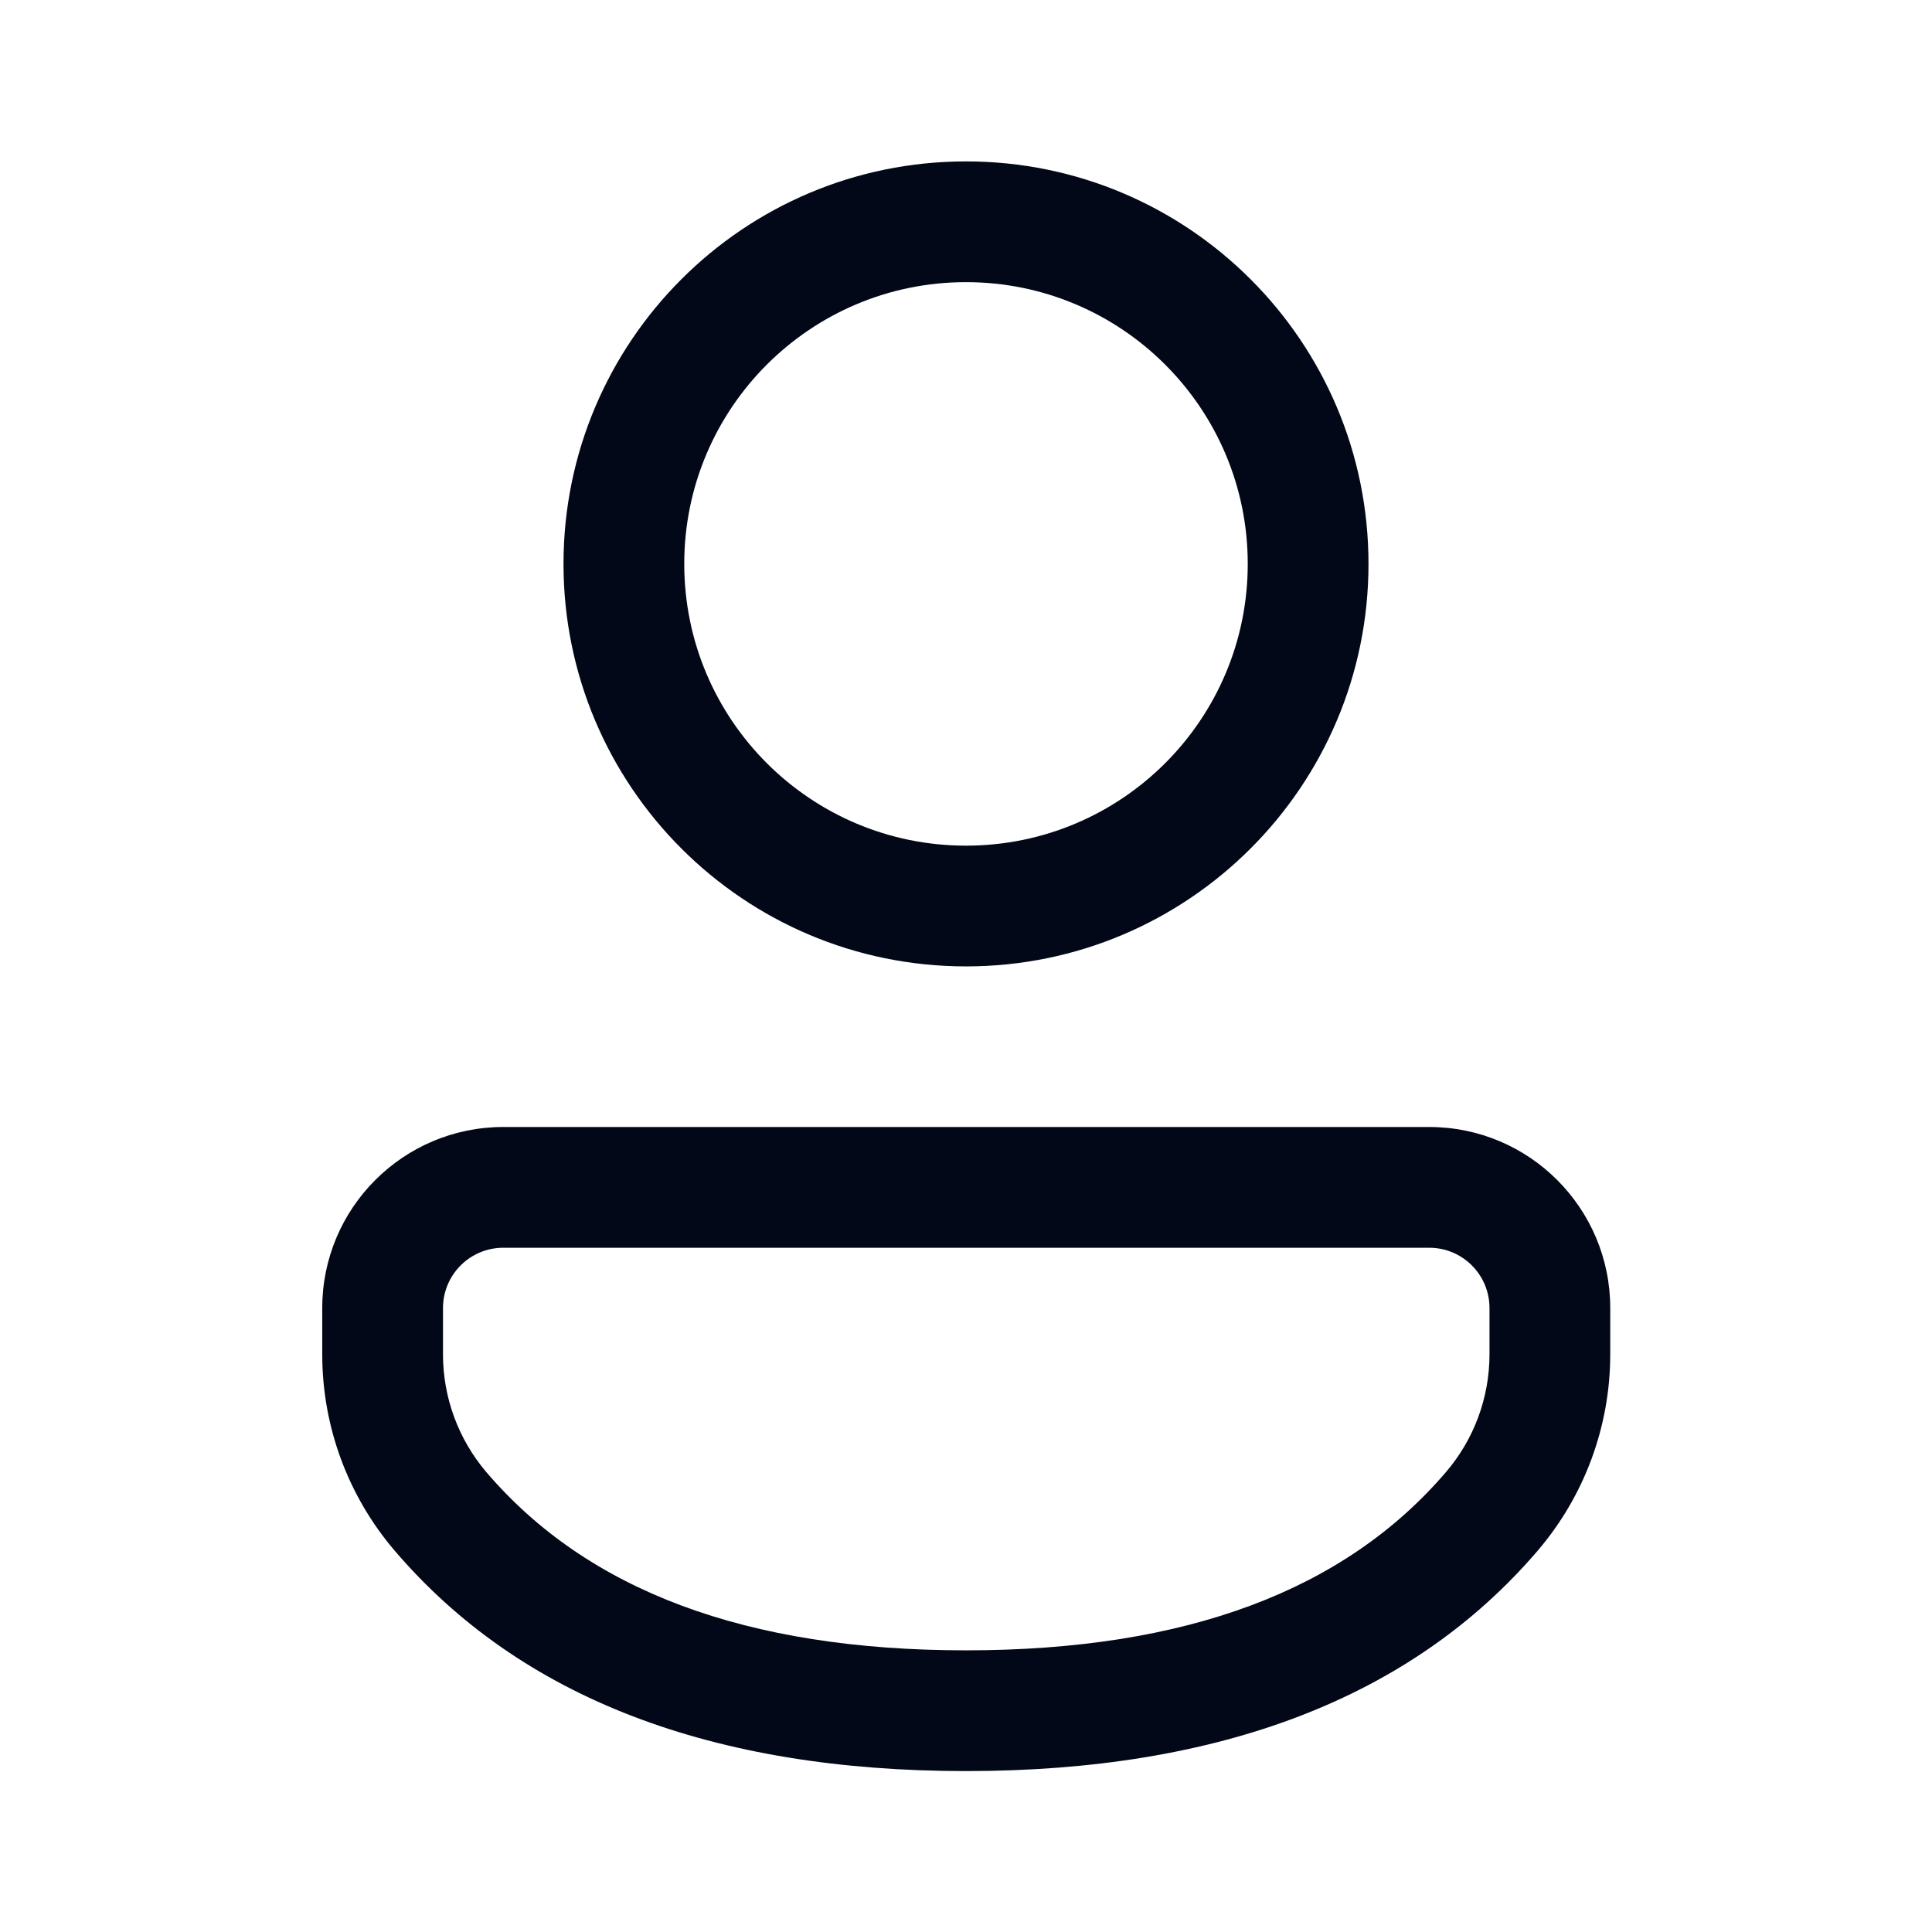
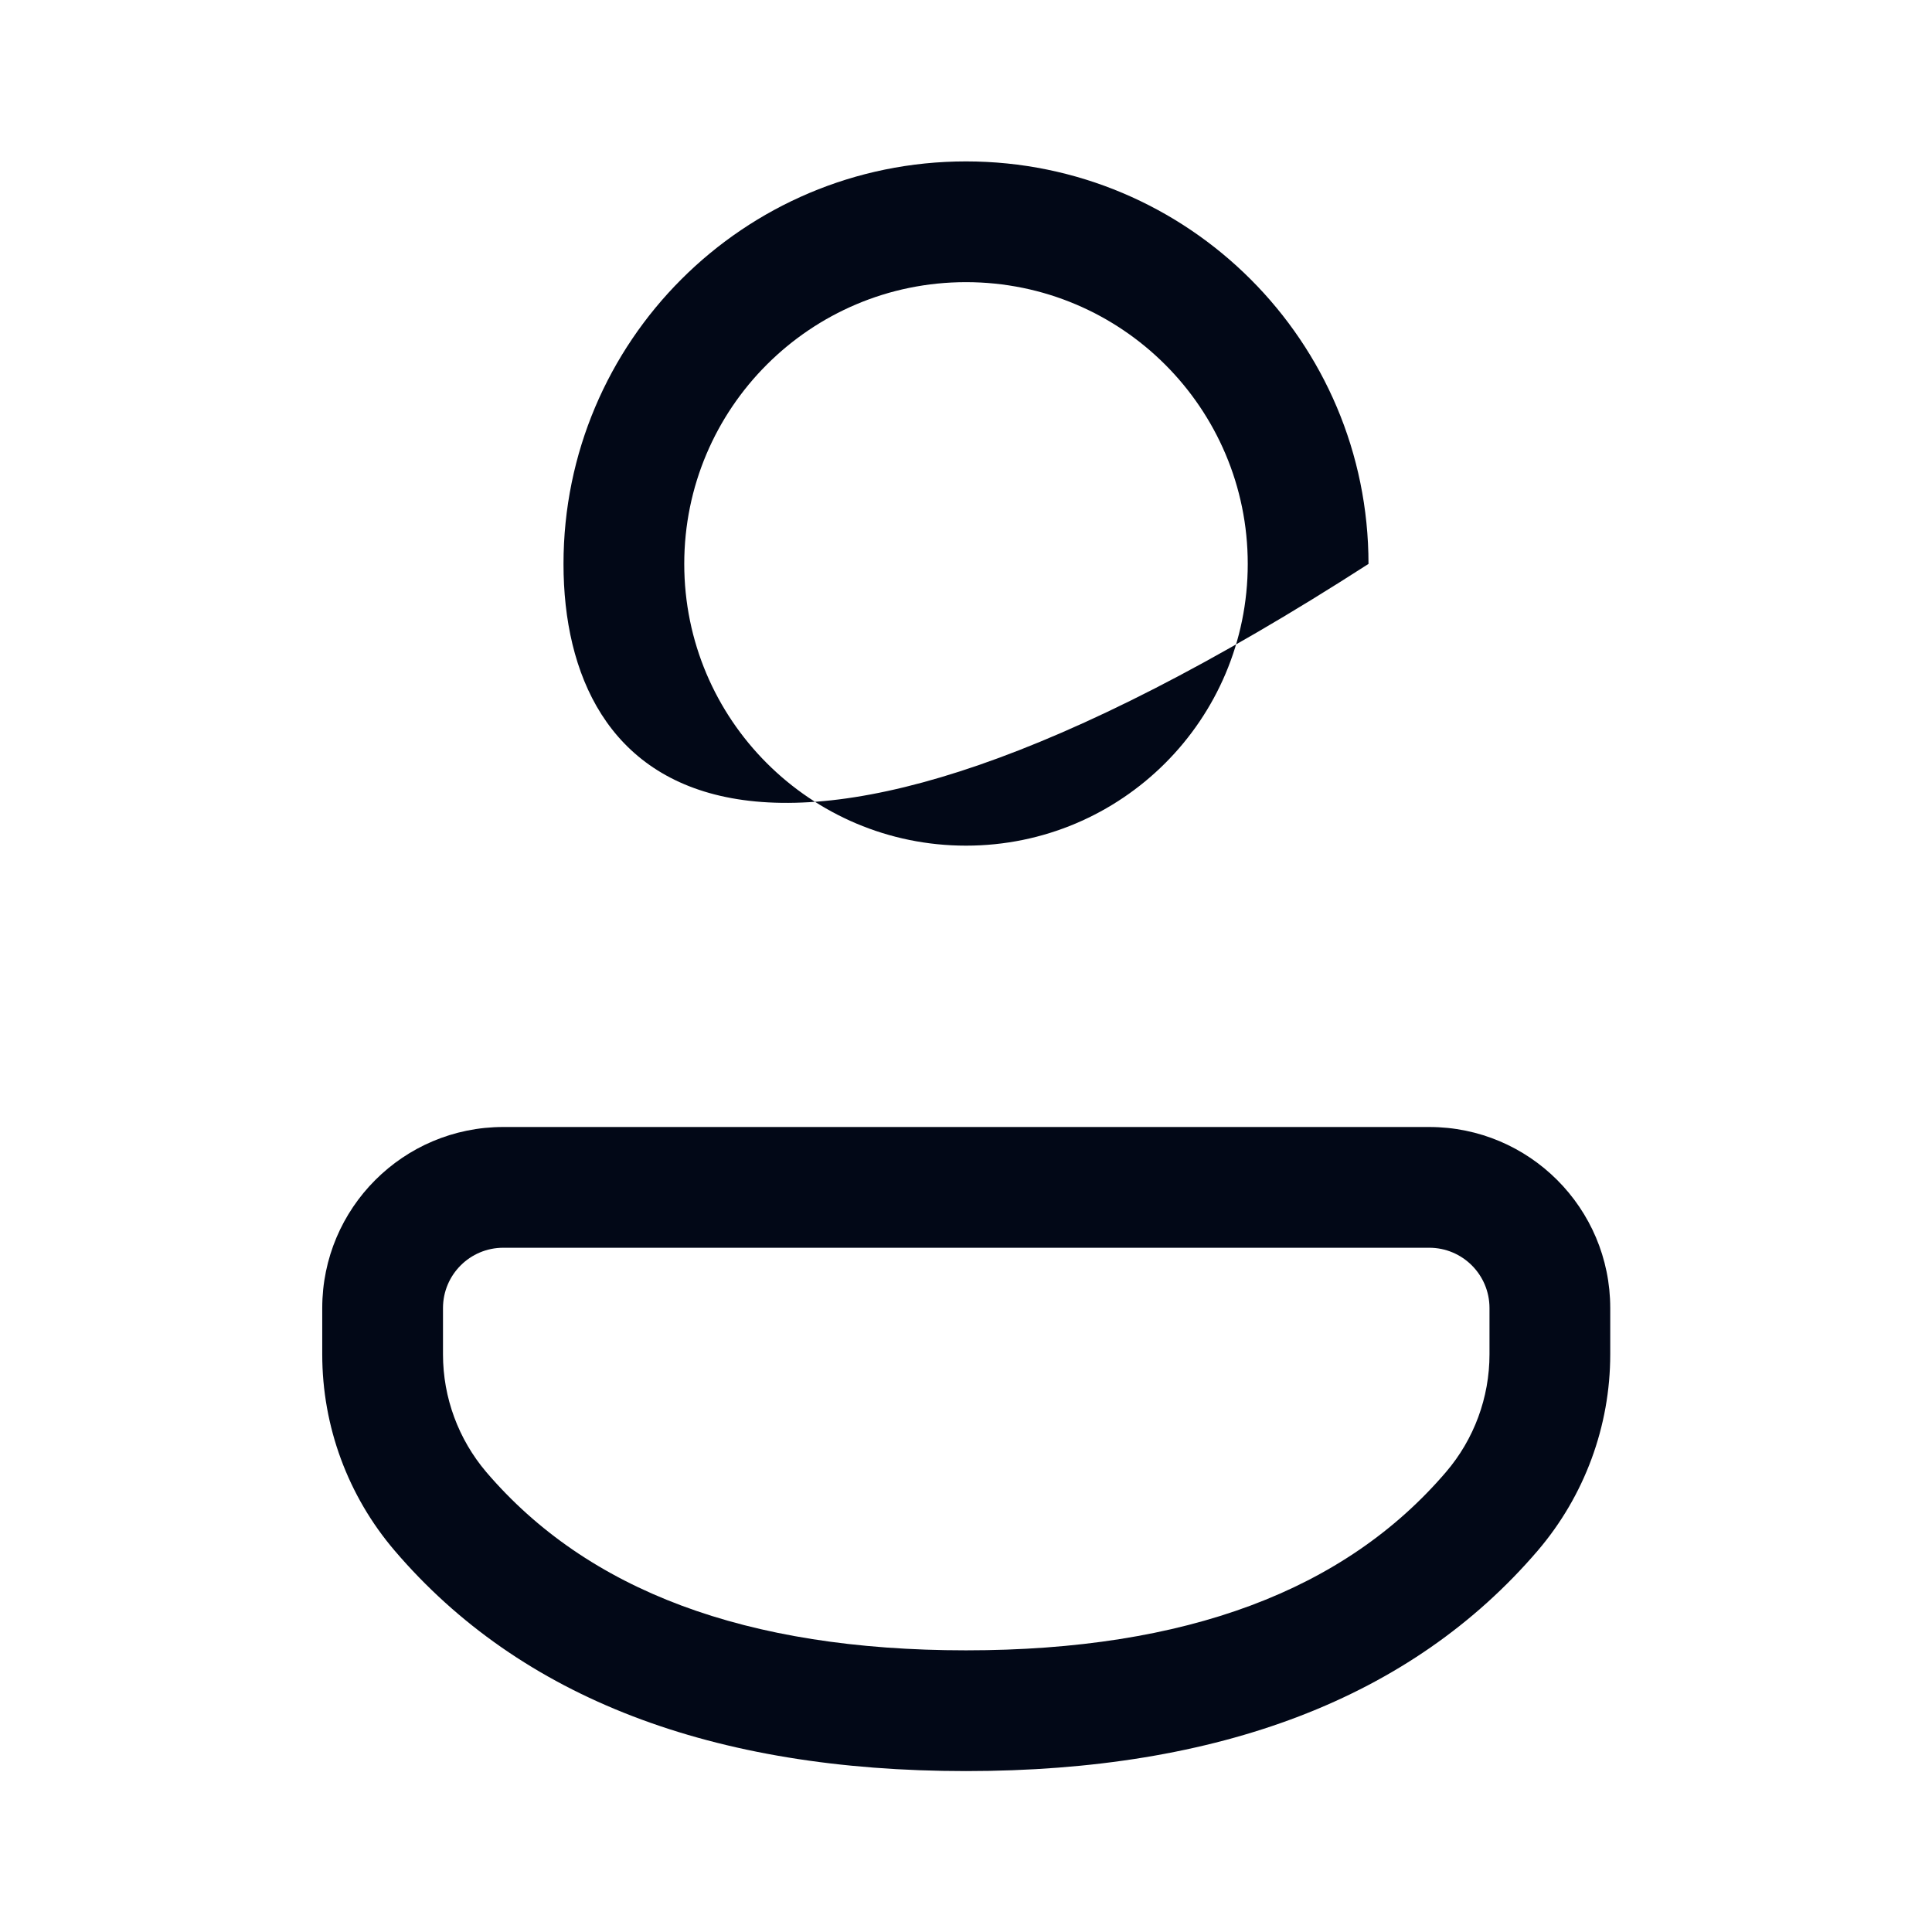
<svg xmlns="http://www.w3.org/2000/svg" viewBox="0 0 24 24" fill="none">
-   <path d="M17.754 14C18.996 14 20.003 15.007 20.003 16.249V16.824C20.003 17.718 19.683 18.583 19.102 19.263C17.532 21.096 15.145 22.001 12 22.001C8.854 22.001 6.468 21.096 4.902 19.262C4.322 18.583 4.003 17.719 4.003 16.826V16.249C4.003 15.007 5.01 14 6.252 14H17.754ZM17.754 15.5H6.252C5.839 15.5 5.503 15.835 5.503 16.249V16.826C5.503 17.362 5.695 17.88 6.042 18.288C7.296 19.755 9.262 20.501 12 20.501C14.738 20.501 16.706 19.755 17.962 18.287C18.311 17.88 18.503 17.361 18.503 16.824V16.249C18.503 15.835 18.168 15.5 17.754 15.5ZM12 2.005C14.761 2.005 17 4.243 17 7.005C17 9.766 14.761 12.005 12 12.005C9.238 12.005 7 9.766 7 7.005C7 4.243 9.238 2.005 12 2.005ZM12 3.505C10.067 3.505 8.5 5.072 8.5 7.005C8.5 8.938 10.067 10.505 12 10.505C13.933 10.505 15.5 8.938 15.5 7.005C15.5 5.072 13.933 3.505 12 3.505Z" fill="#020817" />
+   <path d="M17.754 14C18.996 14 20.003 15.007 20.003 16.249V16.824C20.003 17.718 19.683 18.583 19.102 19.263C17.532 21.096 15.145 22.001 12 22.001C8.854 22.001 6.468 21.096 4.902 19.262C4.322 18.583 4.003 17.719 4.003 16.826V16.249C4.003 15.007 5.01 14 6.252 14H17.754ZM17.754 15.5H6.252C5.839 15.5 5.503 15.835 5.503 16.249V16.826C5.503 17.362 5.695 17.88 6.042 18.288C7.296 19.755 9.262 20.501 12 20.501C14.738 20.501 16.706 19.755 17.962 18.287C18.311 17.88 18.503 17.361 18.503 16.824V16.249C18.503 15.835 18.168 15.5 17.754 15.5ZM12 2.005C14.761 2.005 17 4.243 17 7.005C9.238 12.005 7 9.766 7 7.005C7 4.243 9.238 2.005 12 2.005ZM12 3.505C10.067 3.505 8.5 5.072 8.5 7.005C8.5 8.938 10.067 10.505 12 10.505C13.933 10.505 15.5 8.938 15.5 7.005C15.5 5.072 13.933 3.505 12 3.505Z" fill="#020817" />
</svg>